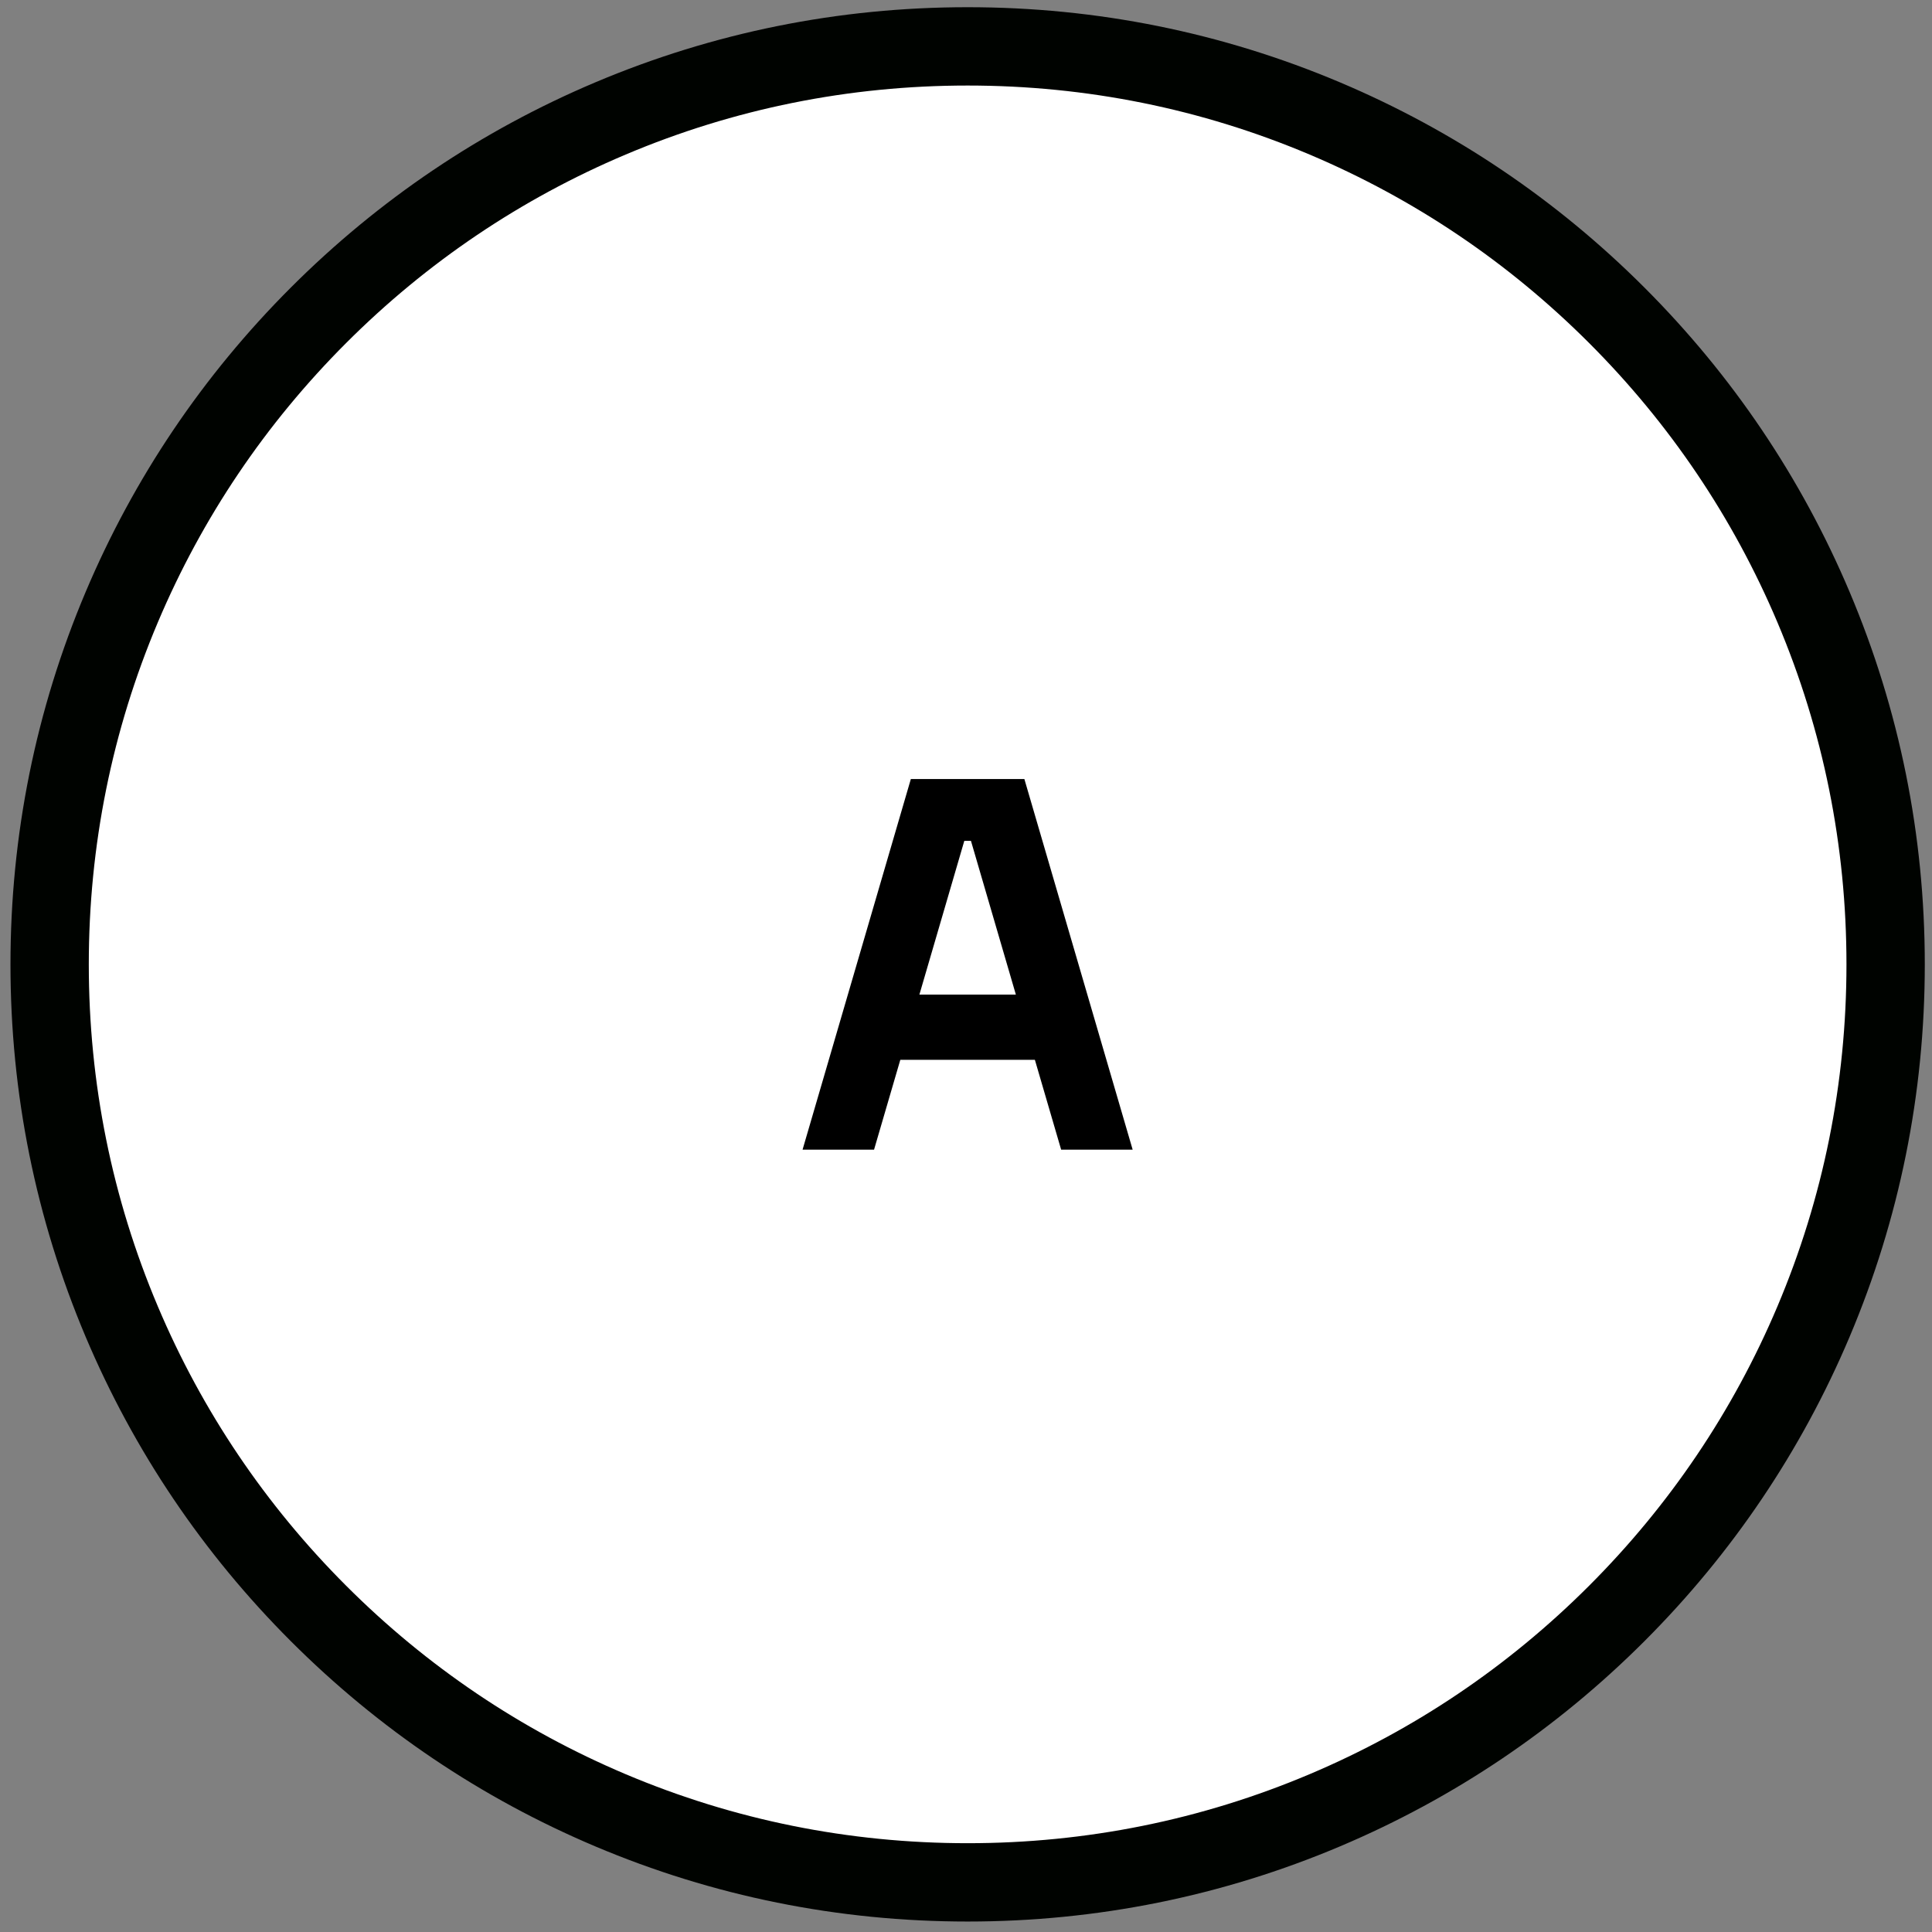
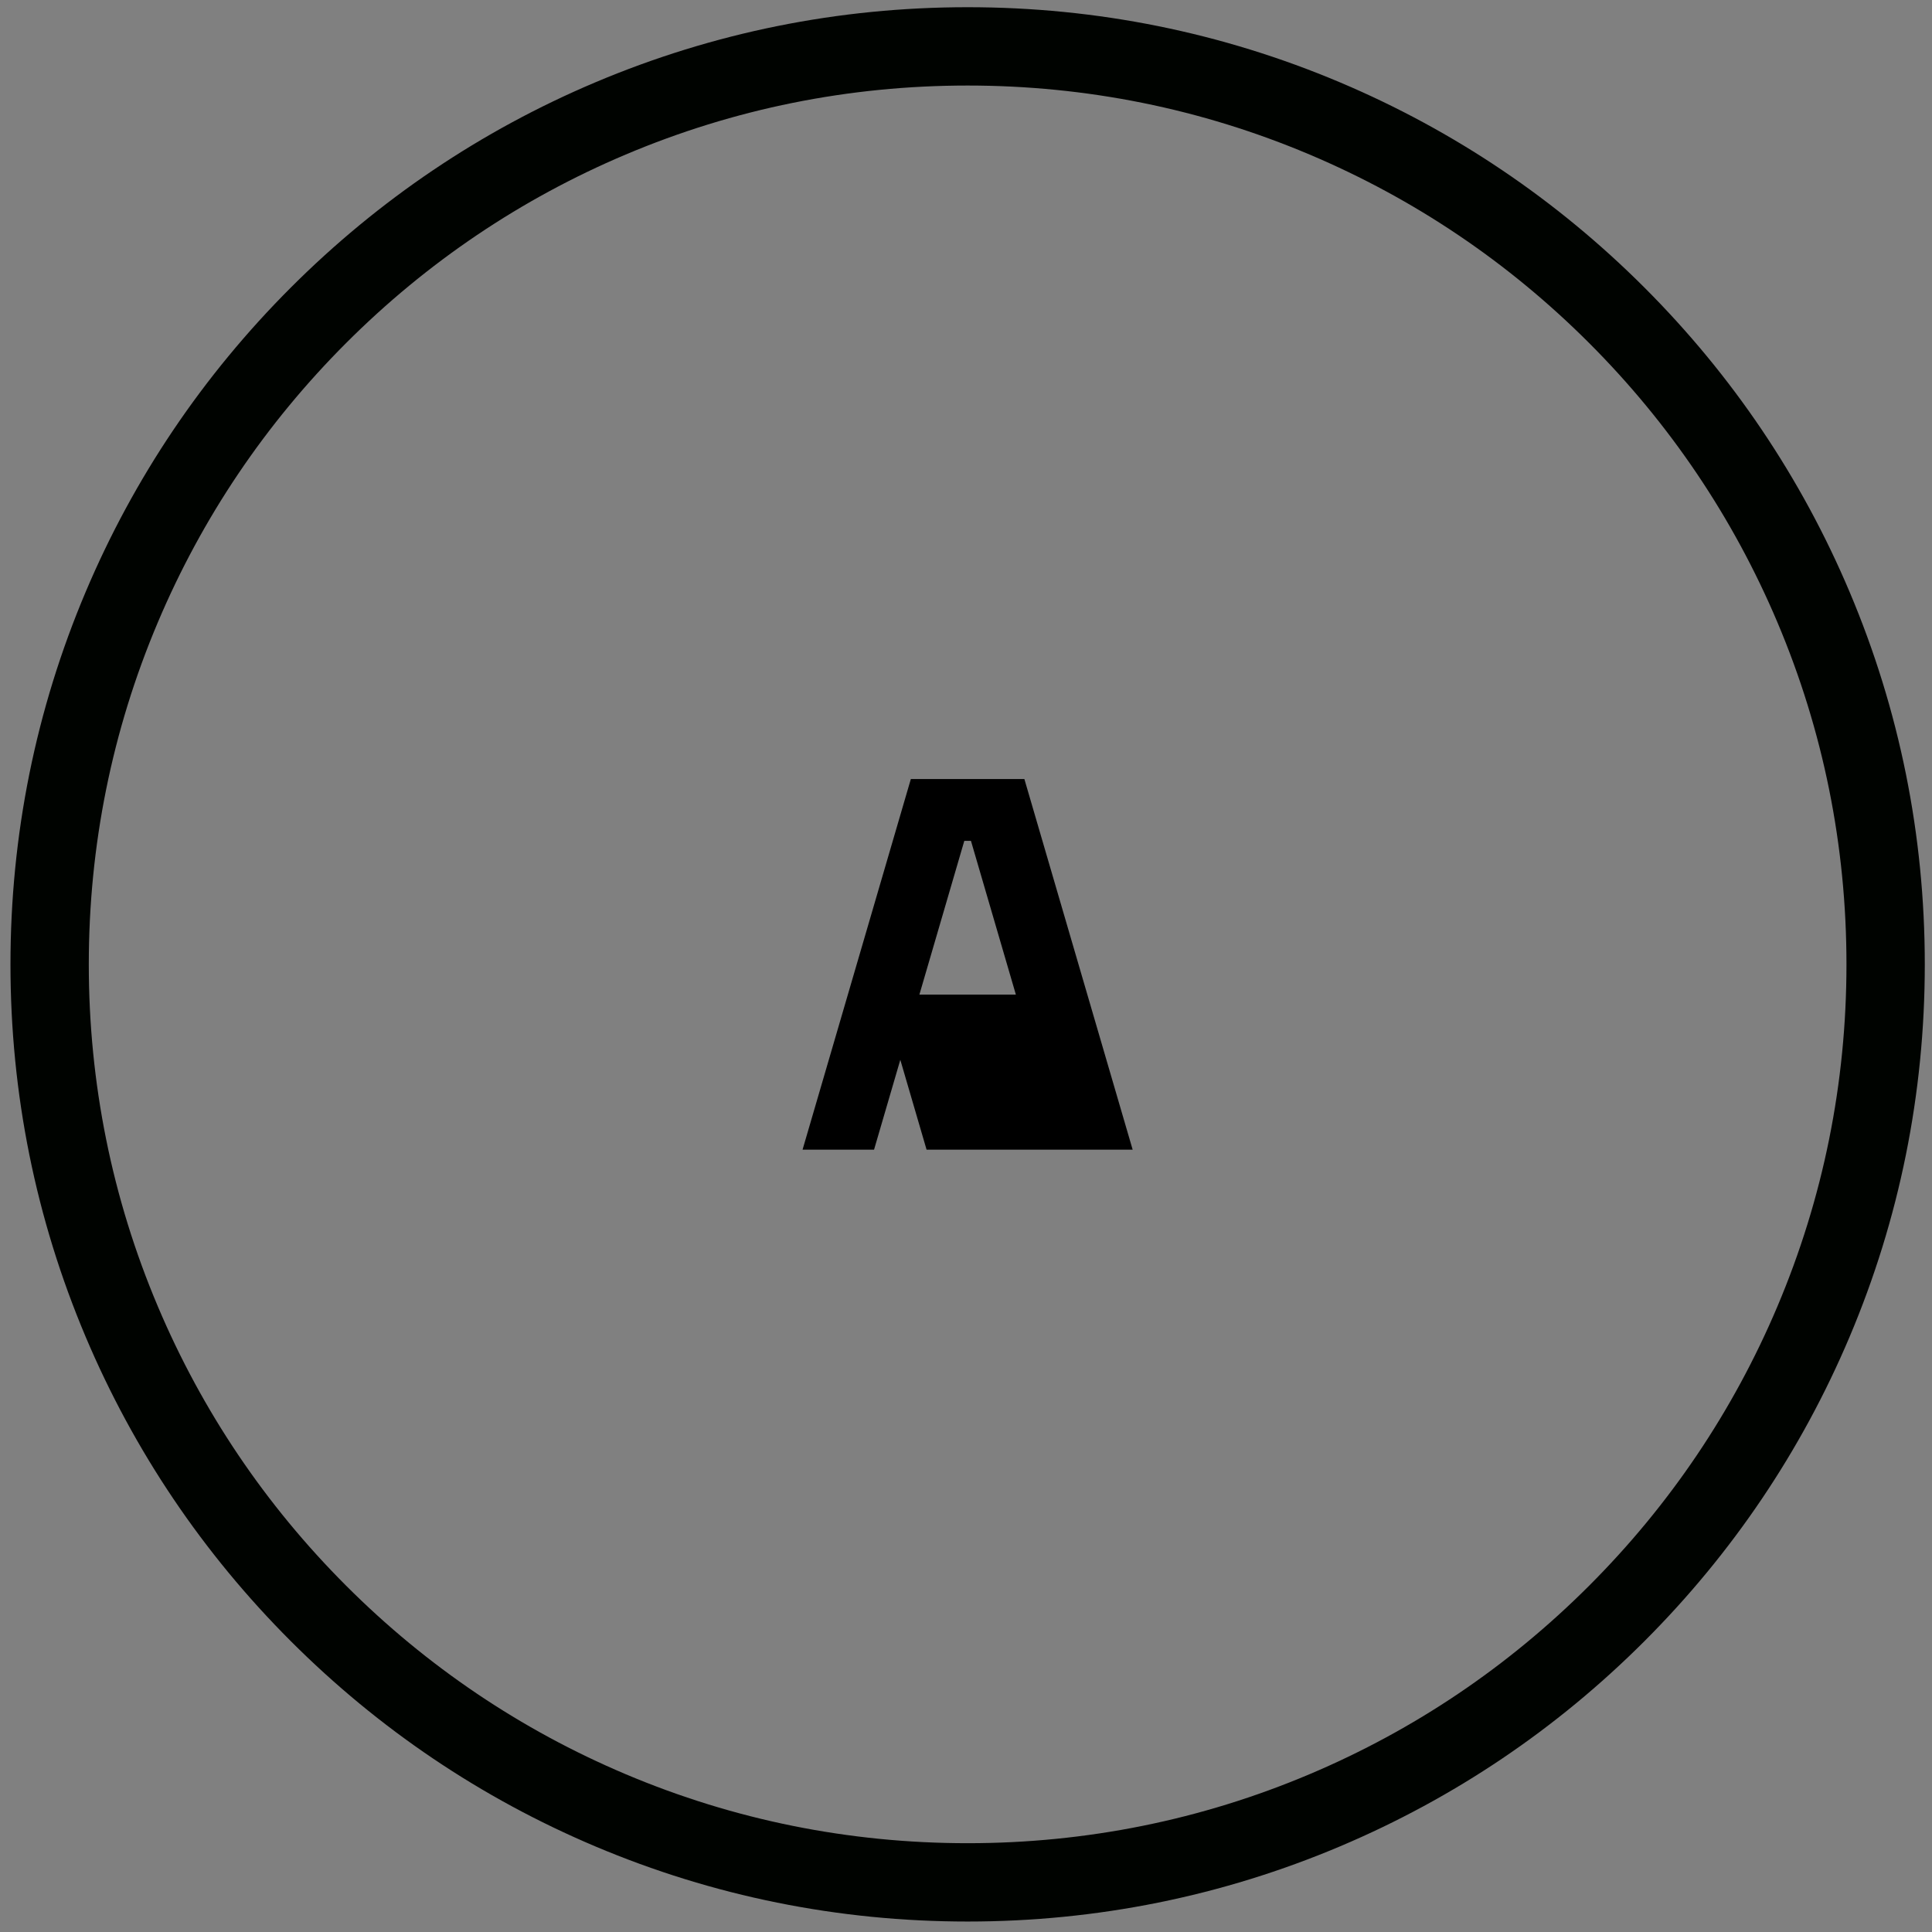
<svg xmlns="http://www.w3.org/2000/svg" id="Layer_1" data-name="Layer 1" viewBox="91.997 93.413 838.59 838.59">
  <rect x="91.997" y="93.413" width="838.59" height="838.59" fill="#808080" stroke="none" />
  <defs>
    <style> .cls-1 { fill: #000; } .cls-1, .cls-2 { stroke-width: 0px; } .cls-2 { fill: #16b704; } </style>
  </defs>
-   <ellipse style="stroke: rgb(0, 0, 0); fill: rgb(255, 255, 255);" cx="510.938" cy="510.938" rx="383.558" ry="385.68" />
  <path class="cls-2" d="M512,927.46c-56.08,0-110.49-10.99-161.72-32.66-49.47-20.93-93.9-50.88-132.05-89.03s-68.1-82.58-89.03-132.05c-21.67-51.23-32.66-105.64-32.66-161.72s10.99-110.49,32.66-161.72c20.93-49.47,50.88-93.9,89.03-132.05s82.58-68.1,132.05-89.03c51.23-21.67,105.64-32.66,161.72-32.66s110.49,10.99,161.72,32.66c49.47,20.93,93.9,50.88,132.05,89.03s68.1,82.58,89.03,132.05c21.67,51.23,32.66,105.64,32.66,161.72s-10.99,110.49-32.66,161.72c-20.93,49.47-50.88,93.9-89.03,132.05s-82.58,68.1-132.05,89.03c-51.23,21.67-105.64,32.66-161.72,32.66ZM512,130.54c-51.5,0-101.46,10.08-148.47,29.97-45.42,19.21-86.22,46.72-121.26,81.76s-62.54,75.83-81.76,121.26c-19.89,47.02-29.97,96.97-29.97,148.47s10.08,101.46,29.97,148.47c19.21,45.42,46.72,86.22,81.76,121.26,35.04,35.04,75.83,62.54,121.26,81.76,47.02,19.89,96.97,29.97,148.47,29.97s101.46-10.08,148.47-29.97c45.42-19.21,86.22-46.72,121.26-81.76,35.04-35.04,62.54-75.83,81.76-121.26,19.89-47.02,29.97-96.97,29.97-148.47s-10.08-101.46-29.97-148.47c-19.21-45.42-46.72-86.22-81.76-121.26s-75.83-62.54-121.26-81.76c-47.02-19.89-96.97-29.97-148.47-29.97Z" style="fill: rgb(0, 3, 0);" />
-   <path class="cls-1" d="M552.6,592.43h31.03s-47-160.87-47-160.87h-49.28s-47,160.87-47,160.87h31.03s11.4-39,11.4-39h58.41s11.4,39,11.4,39ZM491.06,525.13l19.5-66.75h2.88s19.5,66.75,19.5,66.75h-41.88Z" />
+   <path class="cls-1" d="M552.6,592.43h31.03s-47-160.87-47-160.87h-49.28s-47,160.87-47,160.87h31.03s11.4-39,11.4-39s11.4,39,11.4,39ZM491.06,525.13l19.5-66.75h2.88s19.5,66.75,19.5,66.75h-41.88Z" />
</svg>